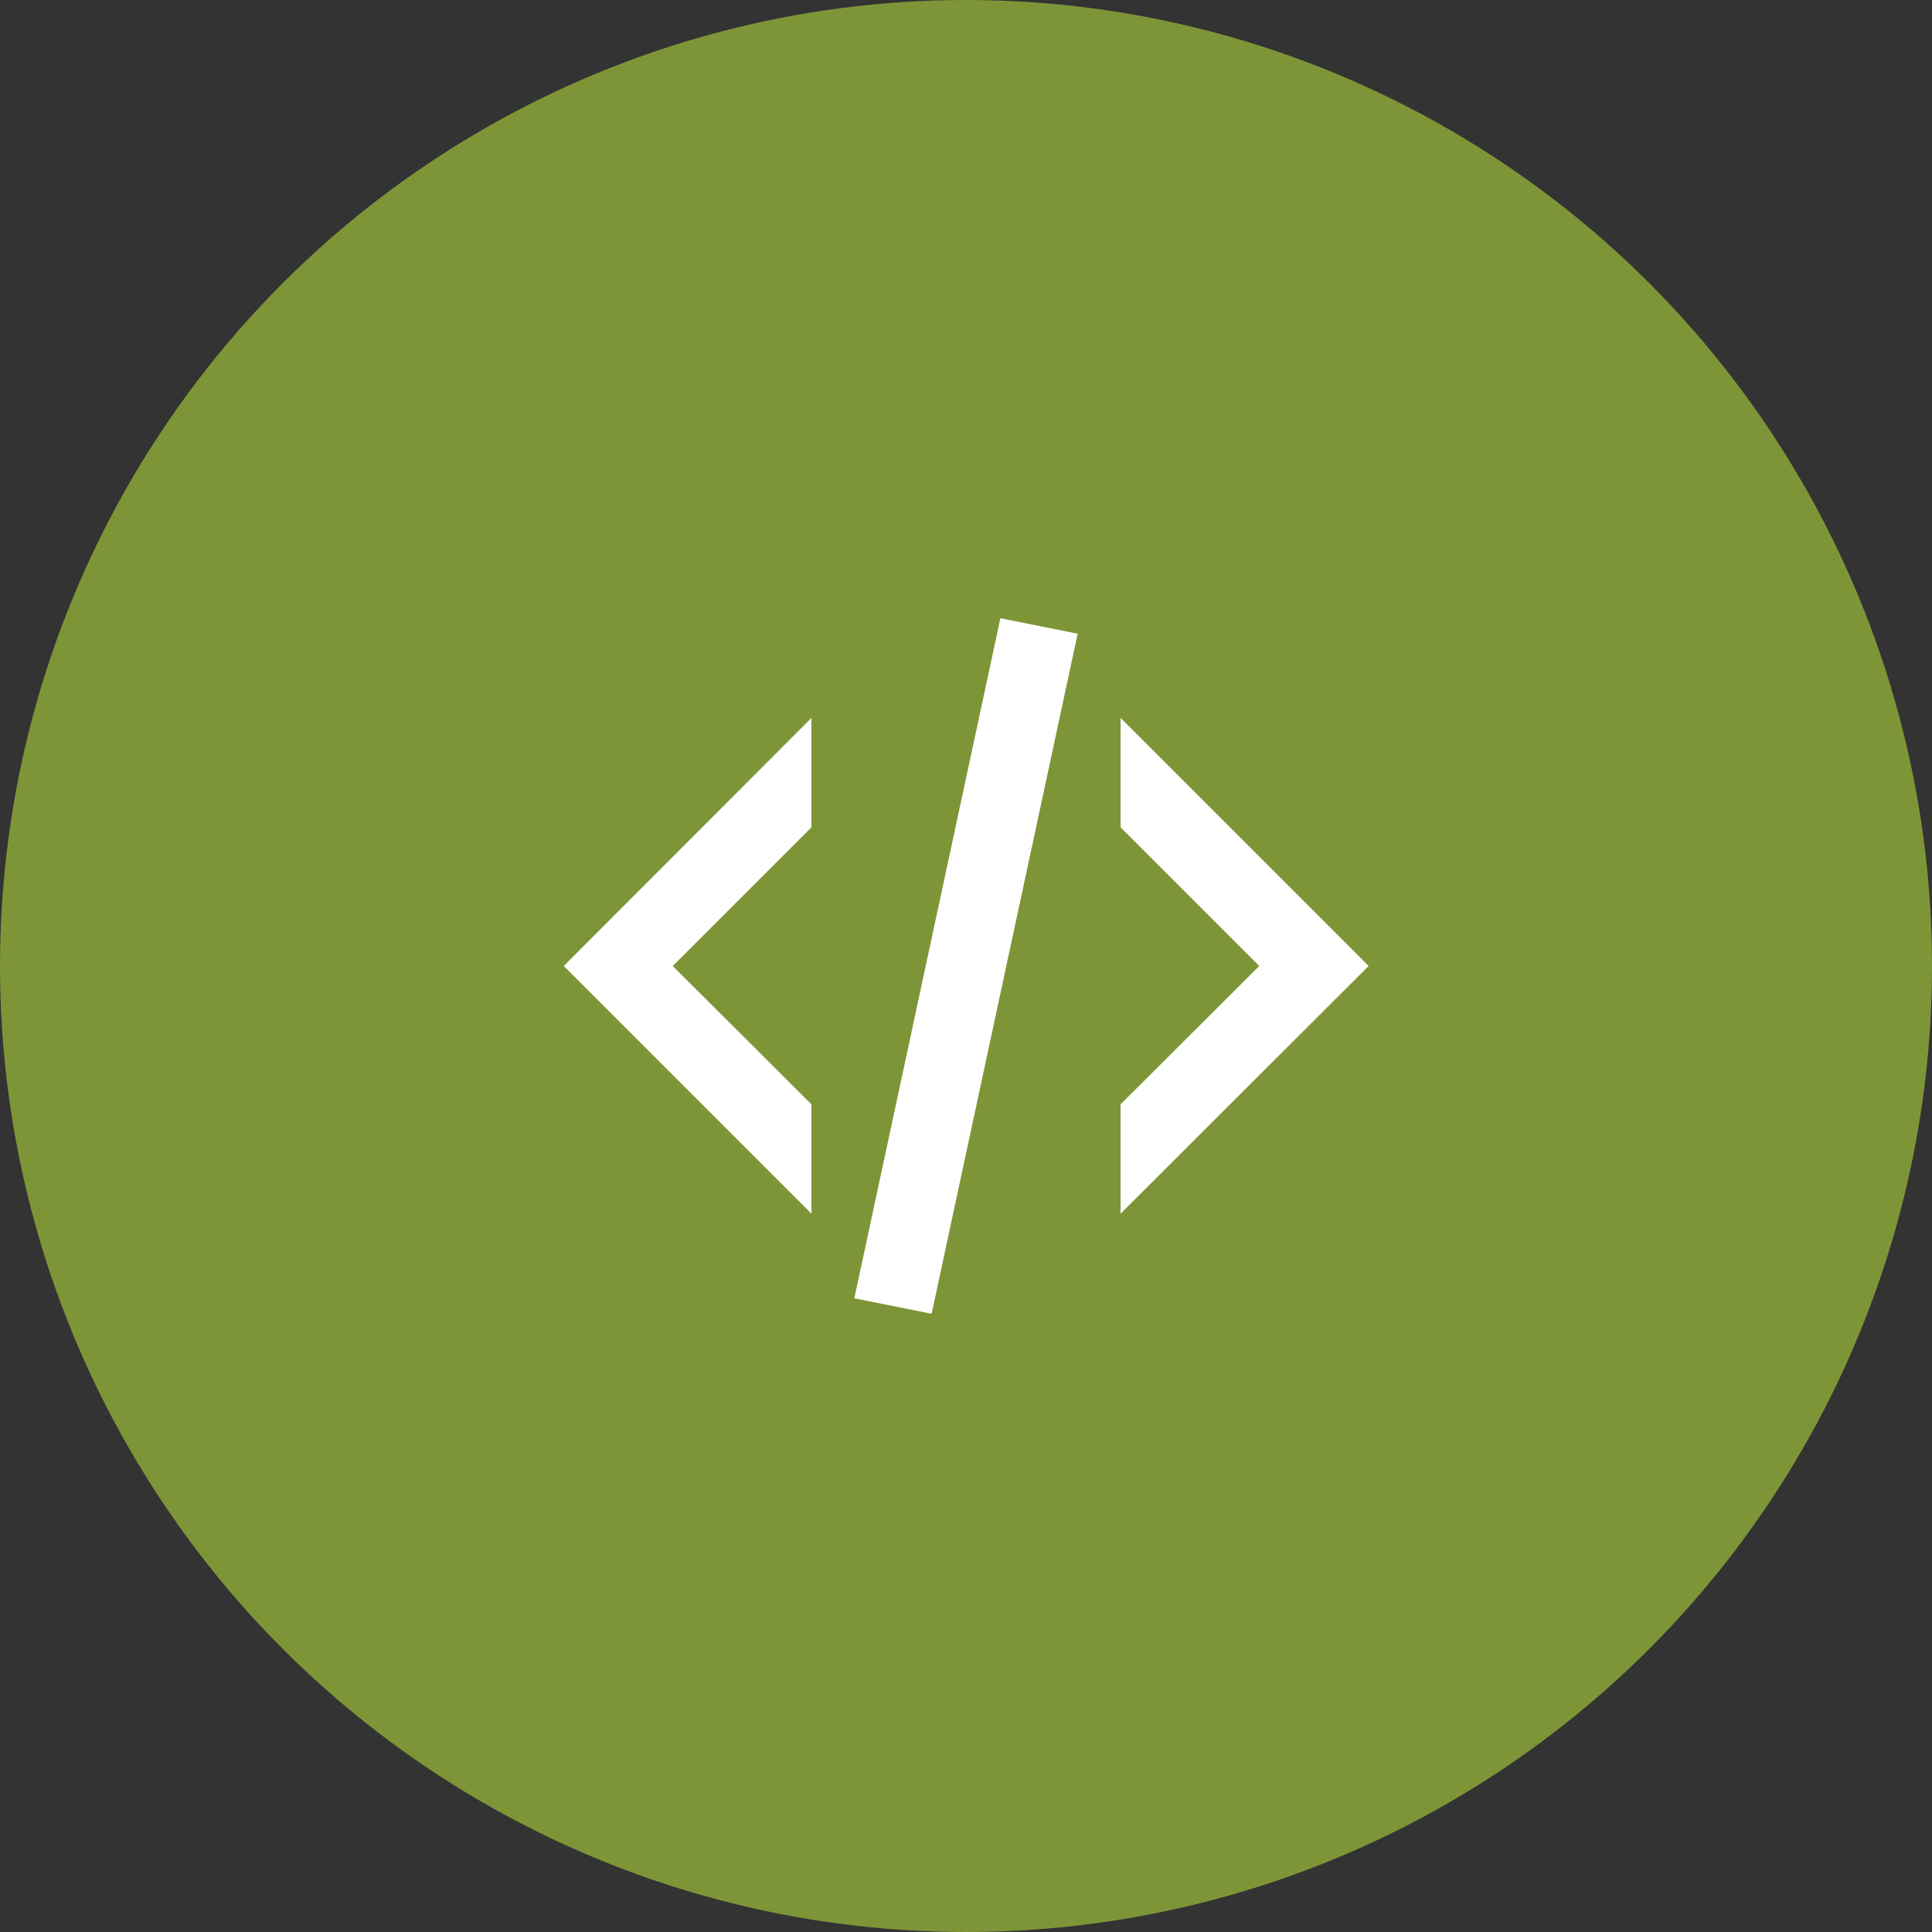
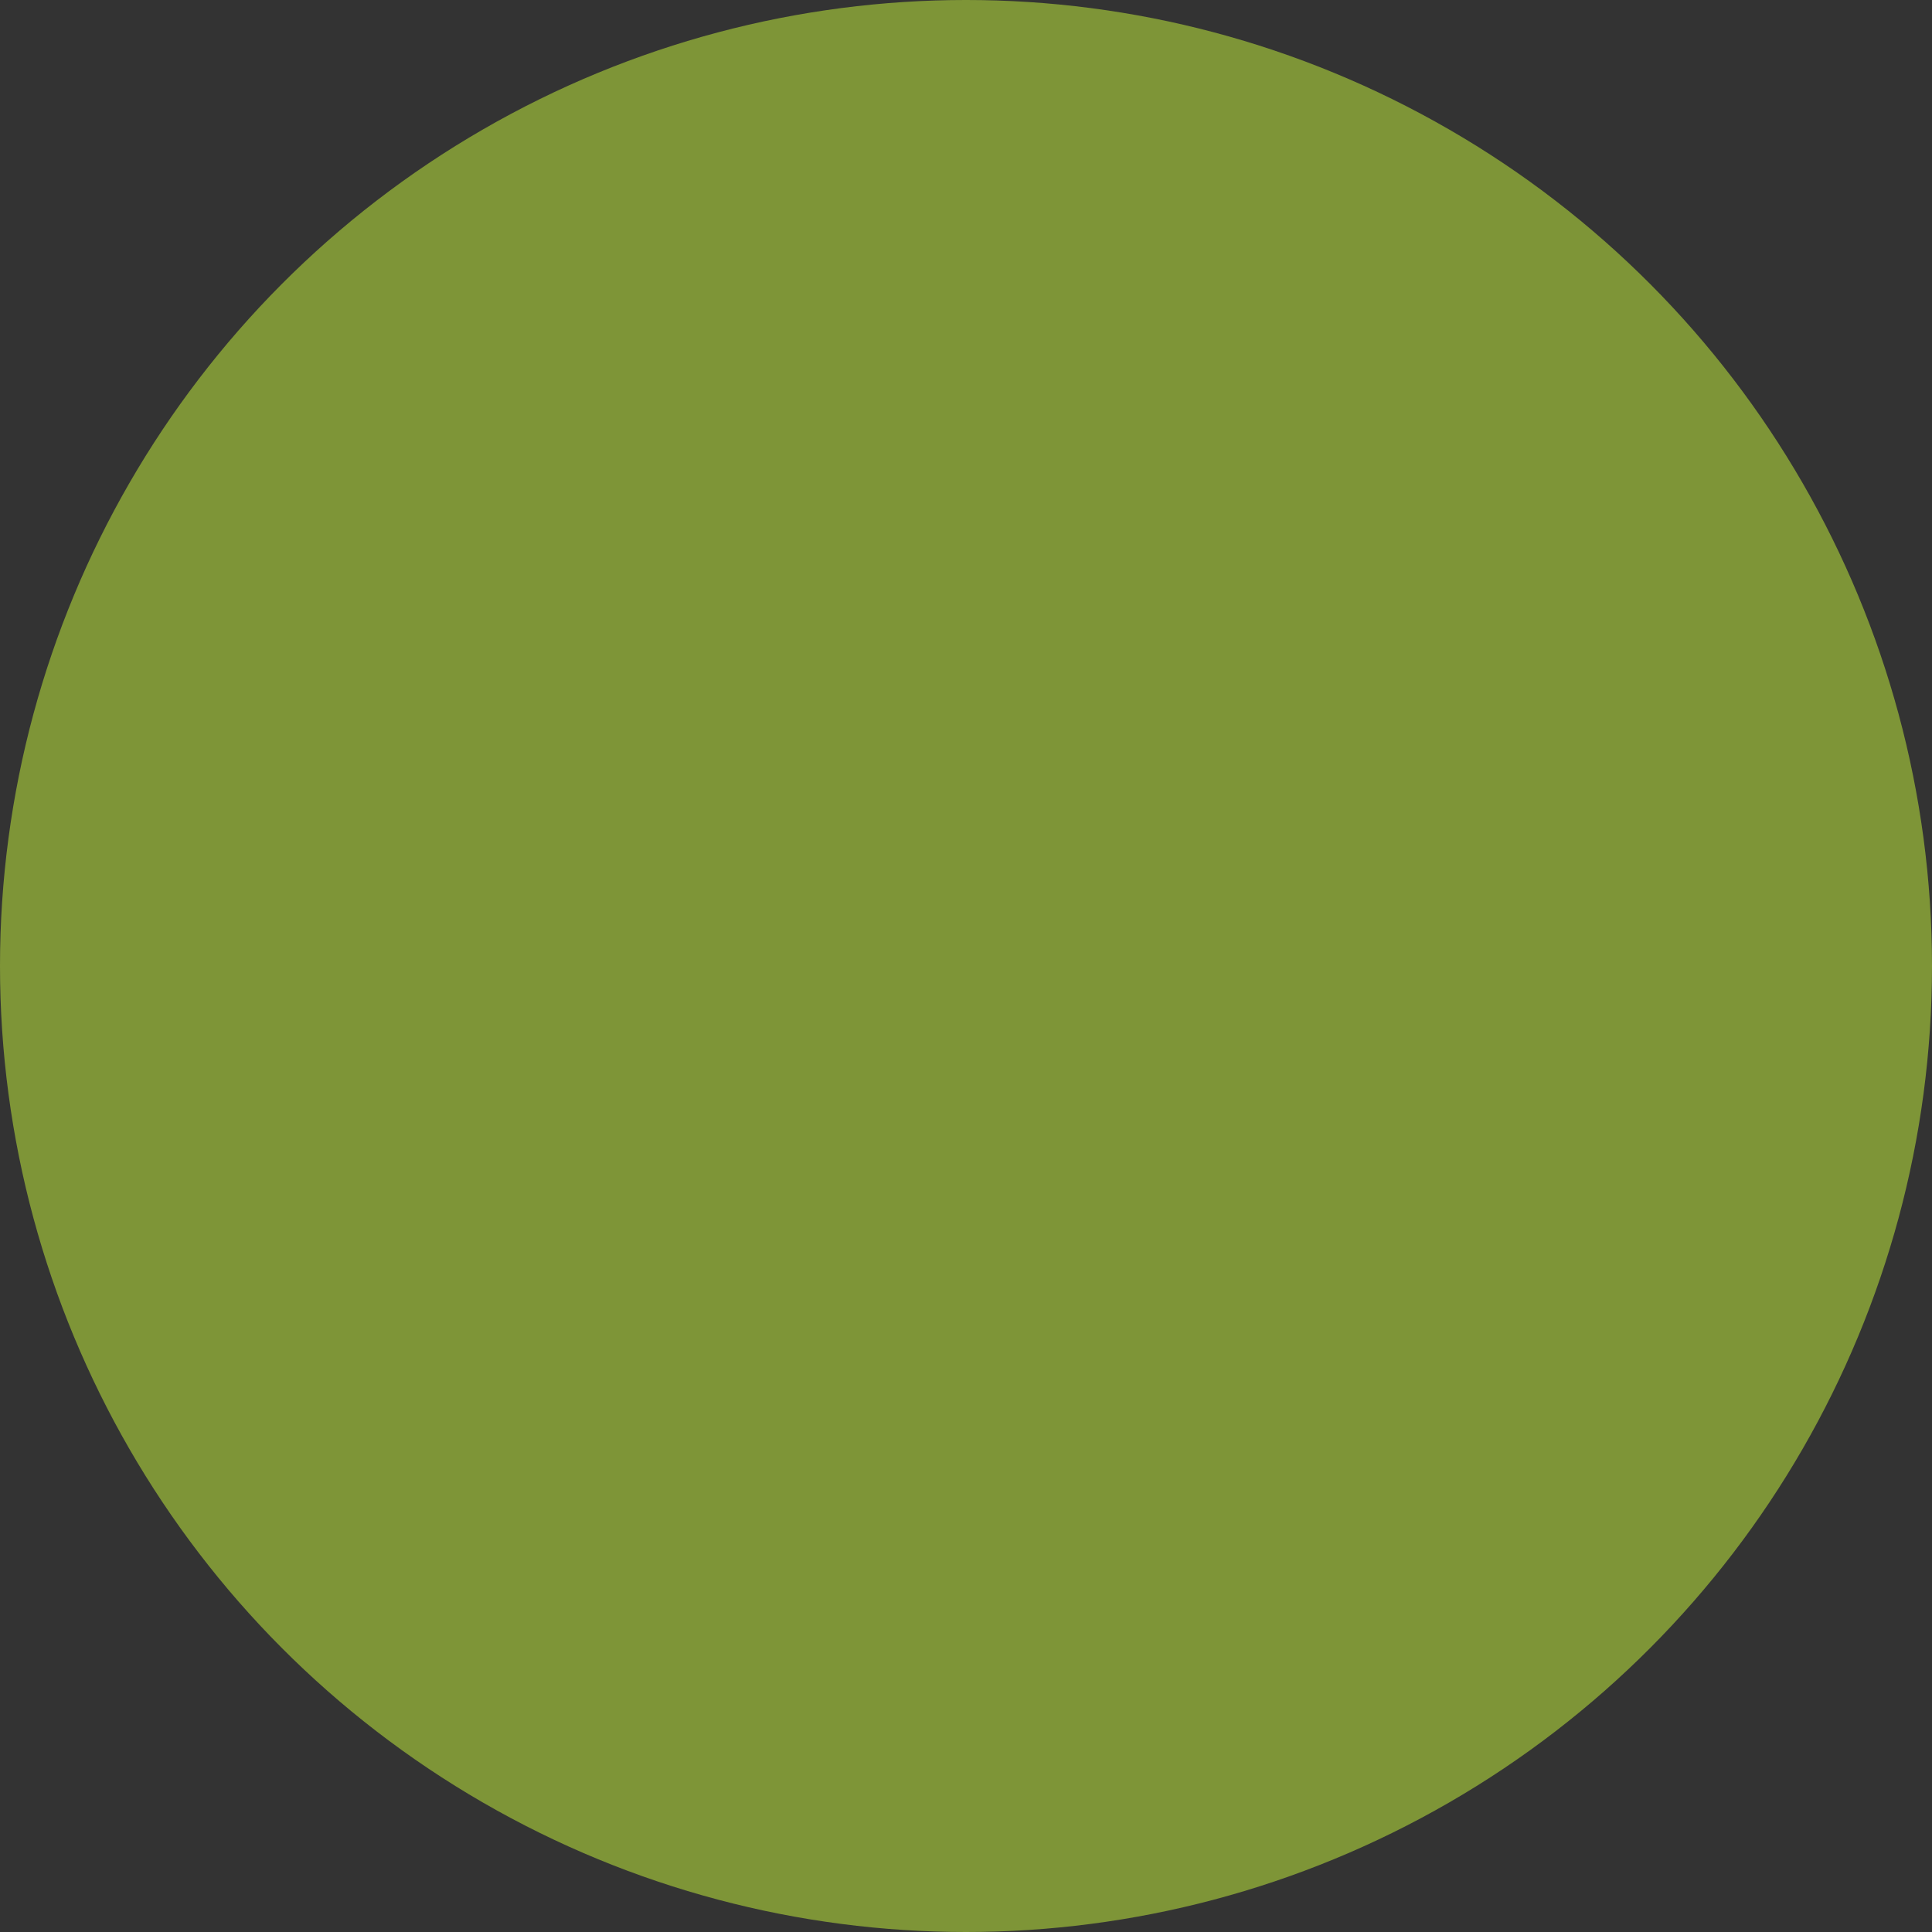
<svg xmlns="http://www.w3.org/2000/svg" id="Capa_1" data-name="Capa 1" viewBox="0 0 50 50">
  <rect x="0" y="0" width="50" height="50" fill="#333333" stroke="none" />
  <circle cx="25" cy="25" r="25" fill="#7e9537" />
-   <path d="M25.89,16l2,.4L24.11,34l-2-.4L25.89,16m6.7,9L29,21.41V18.58L35.42,25,29,31.41V28.58L32.59,25m-18,0L21,18.58v2.83L17.41,25,21,28.58v2.83Z" fill="#fff" />
</svg>